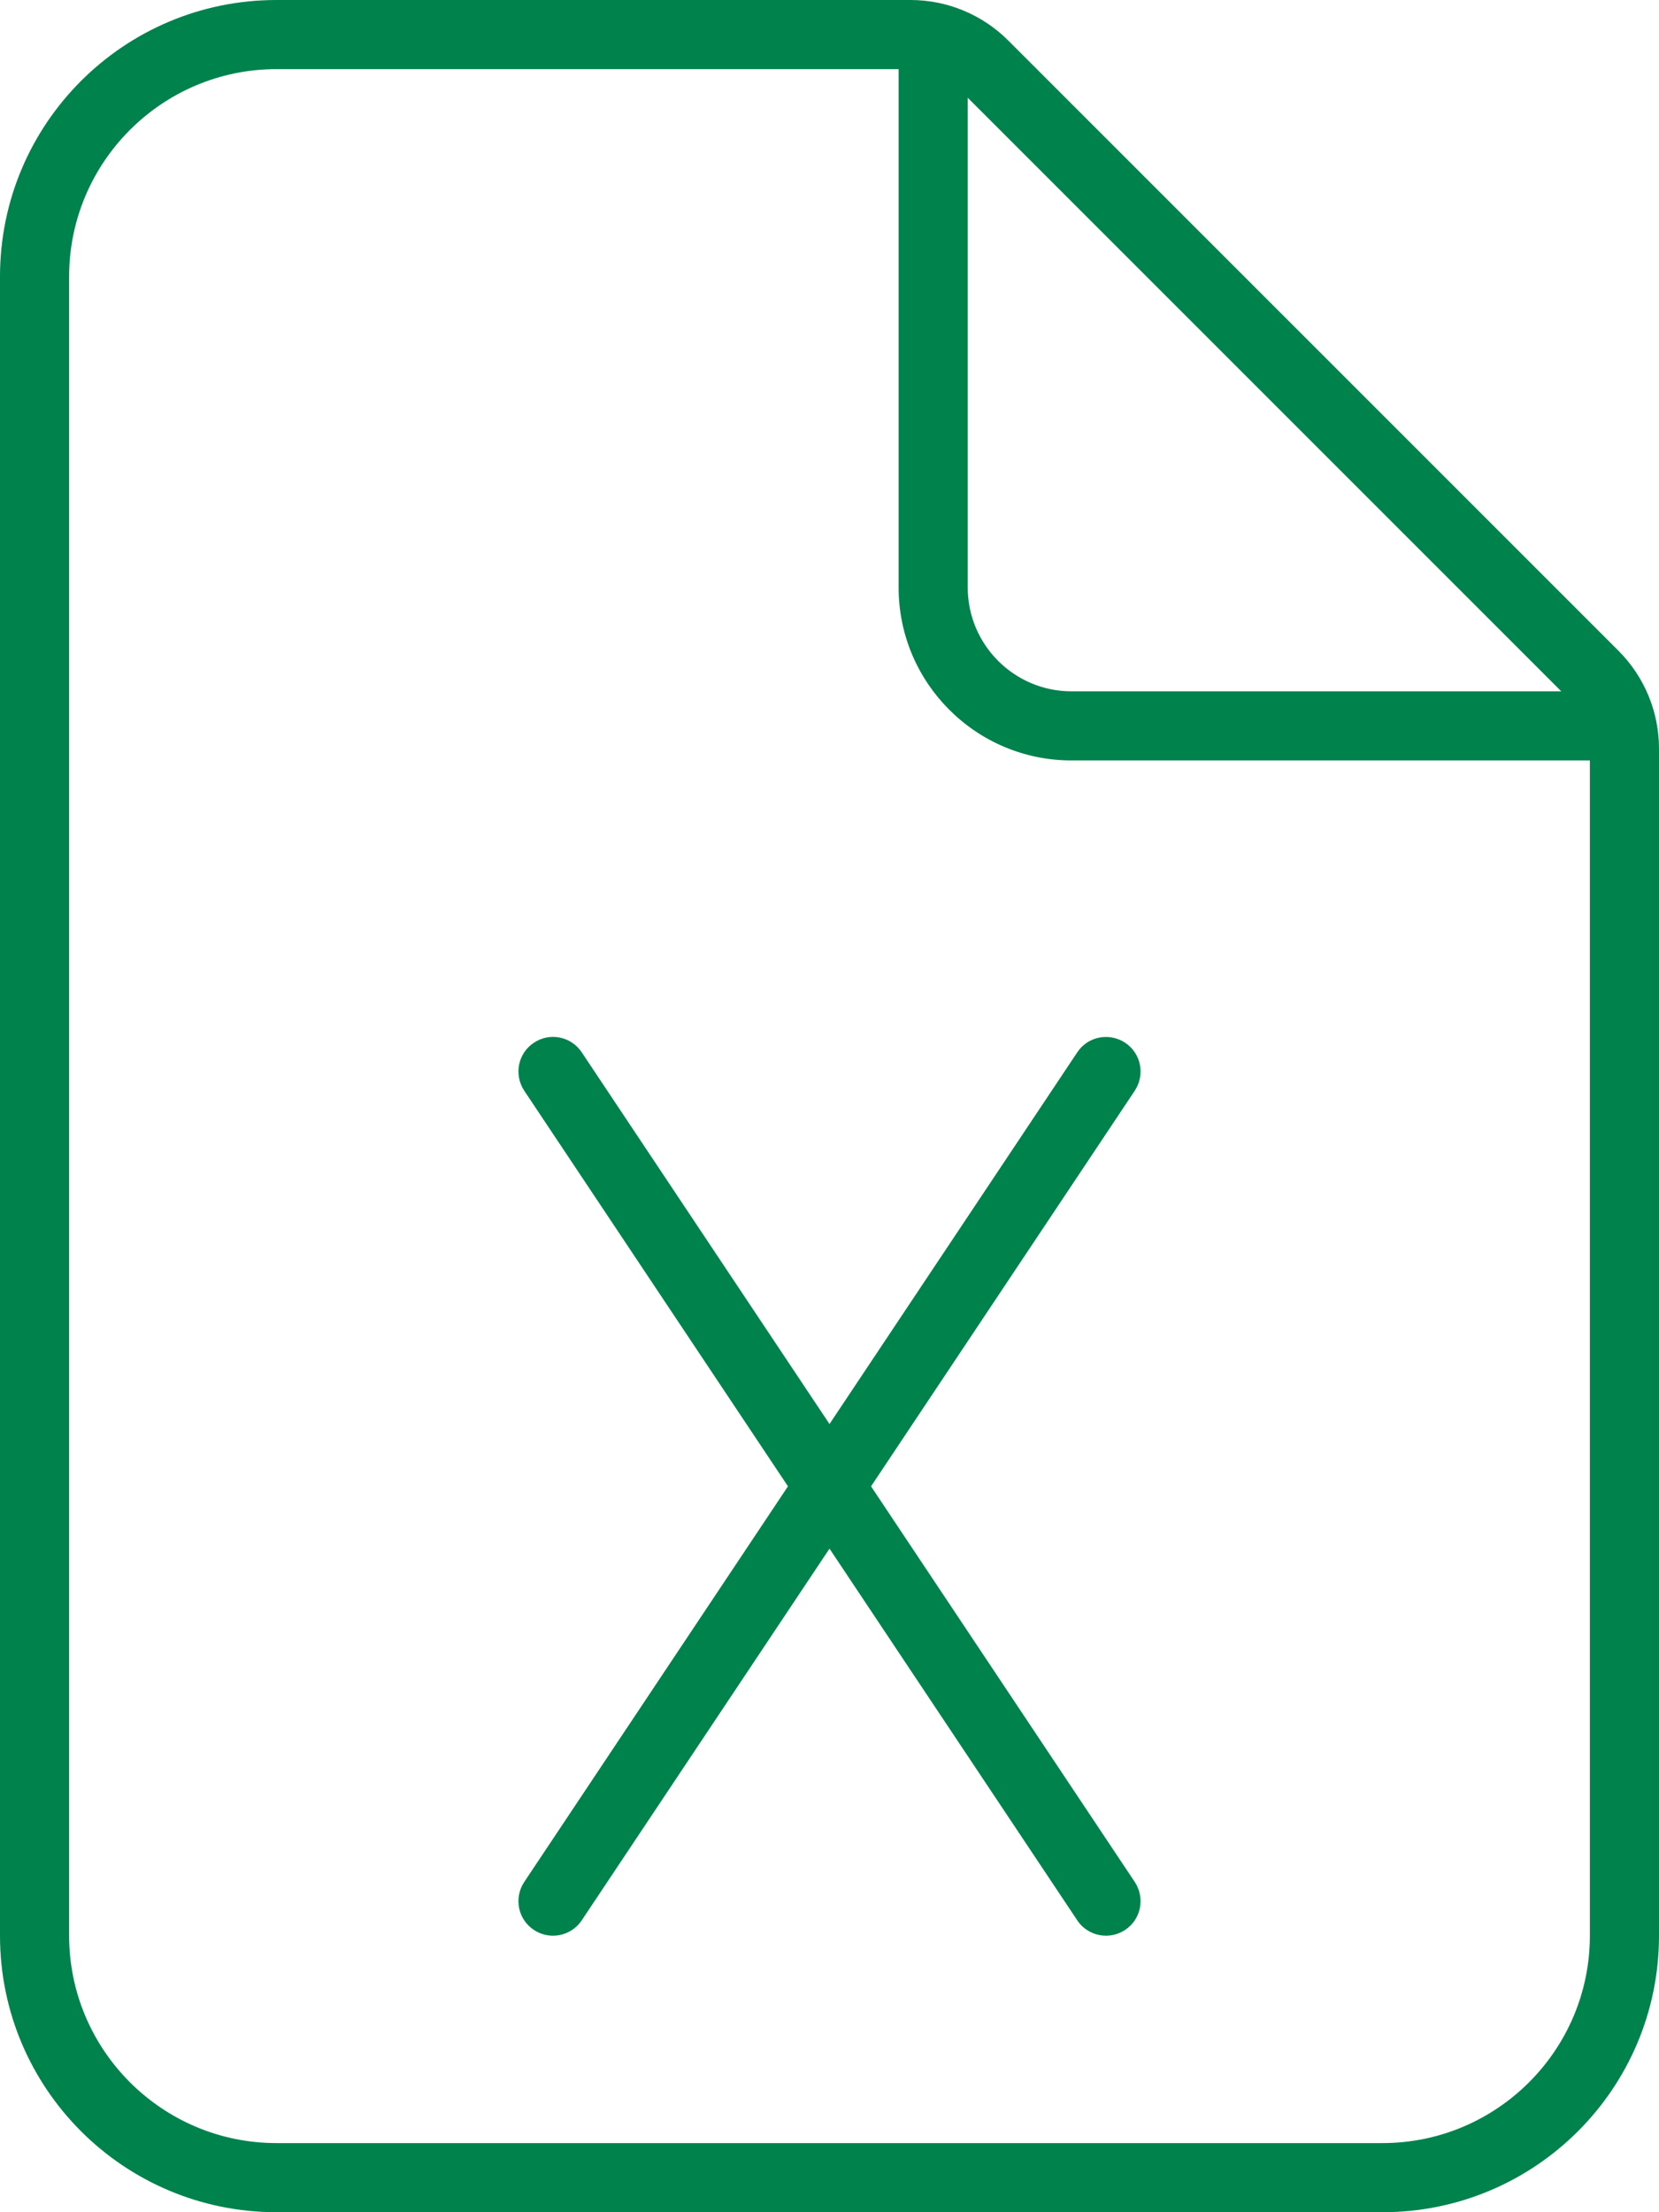
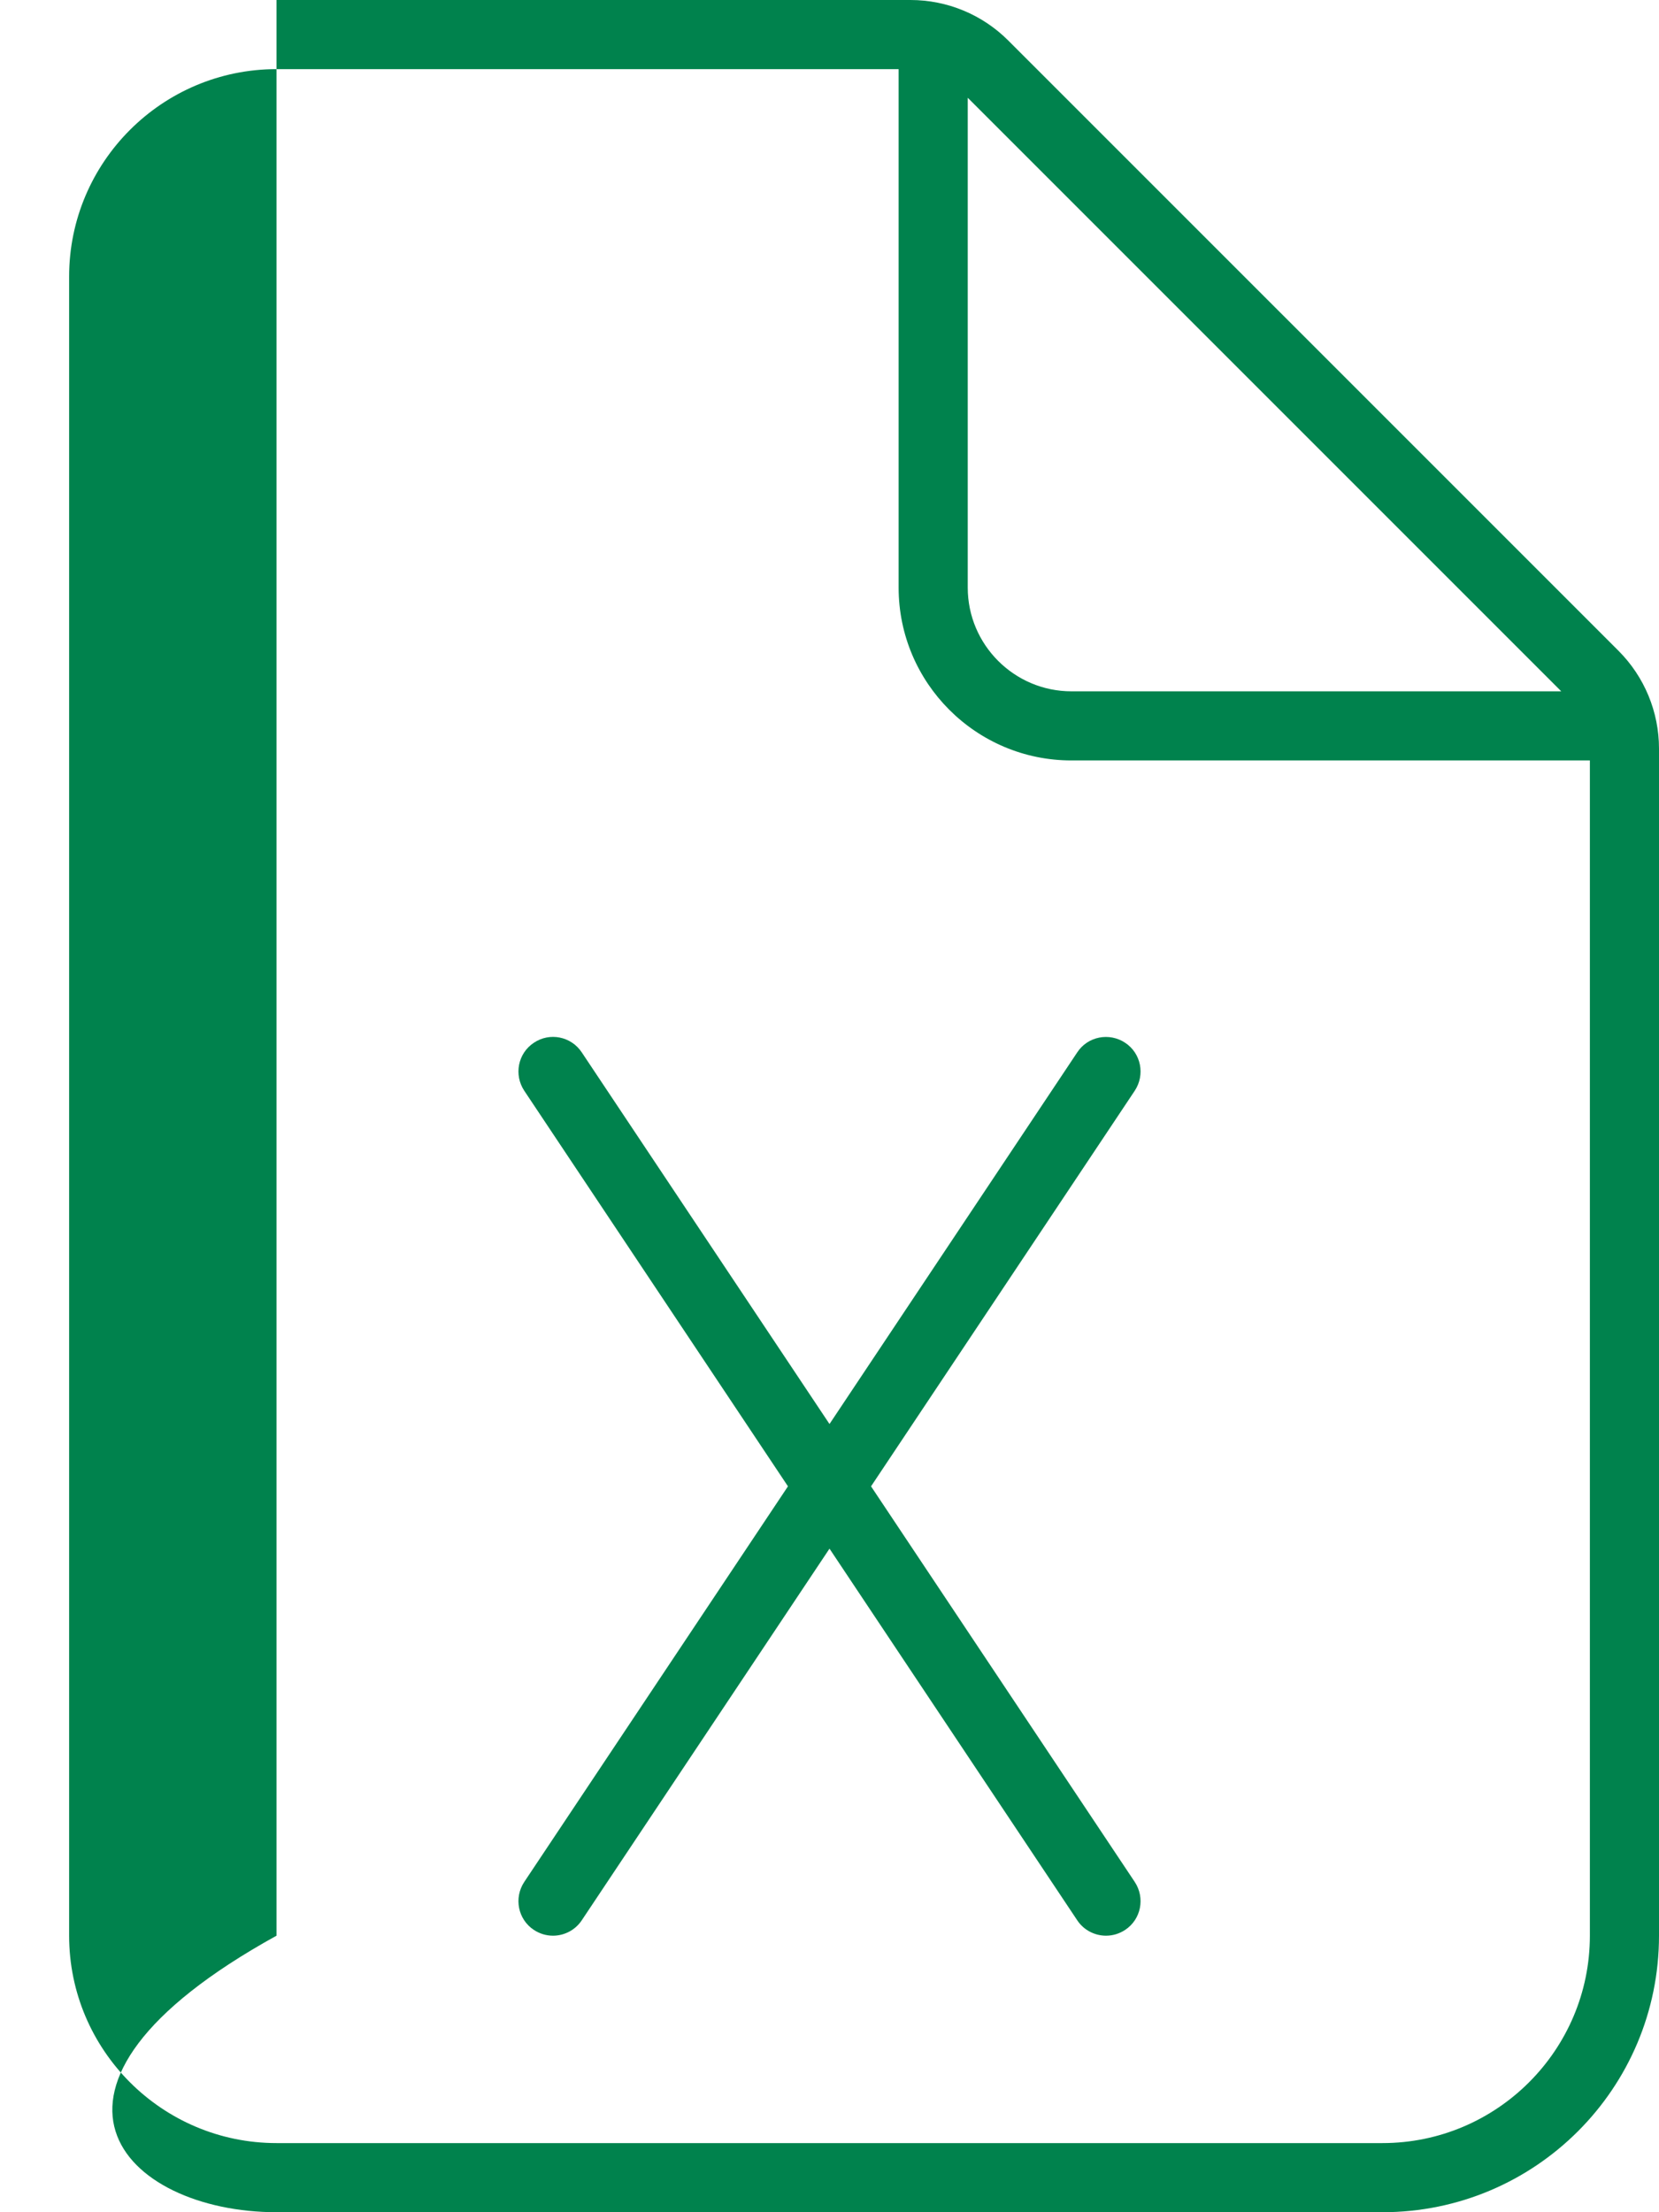
<svg xmlns="http://www.w3.org/2000/svg" viewBox="0 0 384 512" fill="#00824D">
-   <path d="M374.629 150.625L233.371 9.375C227.371 3.371 219.23 0 210.746 0H64C28.652 0 0 28.652 0 64V448C0 483.344 28.652 512 64 512H320C355.348 512 384 483.344 384 448V173.254C384 164.766 380.629 156.629 374.629 150.625ZM224 22.629L361.375 160H248C234.781 160 224 149.234 224 136V22.629ZM368 448C368 474.469 346.469 496 320 496H64C37.531 496 16 474.469 16 448V64C16 37.531 37.531 16 64 16H208V136C208 158.062 225.938 176 248 176H368V448ZM134.656 243.562C132.188 239.844 127.219 238.875 123.562 241.344C119.875 243.781 118.906 248.75 121.344 252.438L182.385 344L121.344 435.562C118.906 439.25 119.875 444.219 123.562 446.656C124.938 447.562 126.469 448 128 448C130.562 448 133.125 446.75 134.656 444.438L192 358.422L249.344 444.438C250.875 446.75 253.438 448 256 448C257.531 448 259.062 447.562 260.438 446.656C264.125 444.219 265.094 439.25 262.656 435.562L201.615 344L262.656 252.438C265.094 248.75 264.125 243.781 260.438 241.344C256.781 238.906 251.781 239.844 249.344 243.562L192 329.578L134.656 243.562Z" />
+   <path d="M374.629 150.625L233.371 9.375C227.371 3.371 219.23 0 210.746 0H64V448C0 483.344 28.652 512 64 512H320C355.348 512 384 483.344 384 448V173.254C384 164.766 380.629 156.629 374.629 150.625ZM224 22.629L361.375 160H248C234.781 160 224 149.234 224 136V22.629ZM368 448C368 474.469 346.469 496 320 496H64C37.531 496 16 474.469 16 448V64C16 37.531 37.531 16 64 16H208V136C208 158.062 225.938 176 248 176H368V448ZM134.656 243.562C132.188 239.844 127.219 238.875 123.562 241.344C119.875 243.781 118.906 248.75 121.344 252.438L182.385 344L121.344 435.562C118.906 439.25 119.875 444.219 123.562 446.656C124.938 447.562 126.469 448 128 448C130.562 448 133.125 446.75 134.656 444.438L192 358.422L249.344 444.438C250.875 446.75 253.438 448 256 448C257.531 448 259.062 447.562 260.438 446.656C264.125 444.219 265.094 439.25 262.656 435.562L201.615 344L262.656 252.438C265.094 248.75 264.125 243.781 260.438 241.344C256.781 238.906 251.781 239.844 249.344 243.562L192 329.578L134.656 243.562Z" />
</svg>